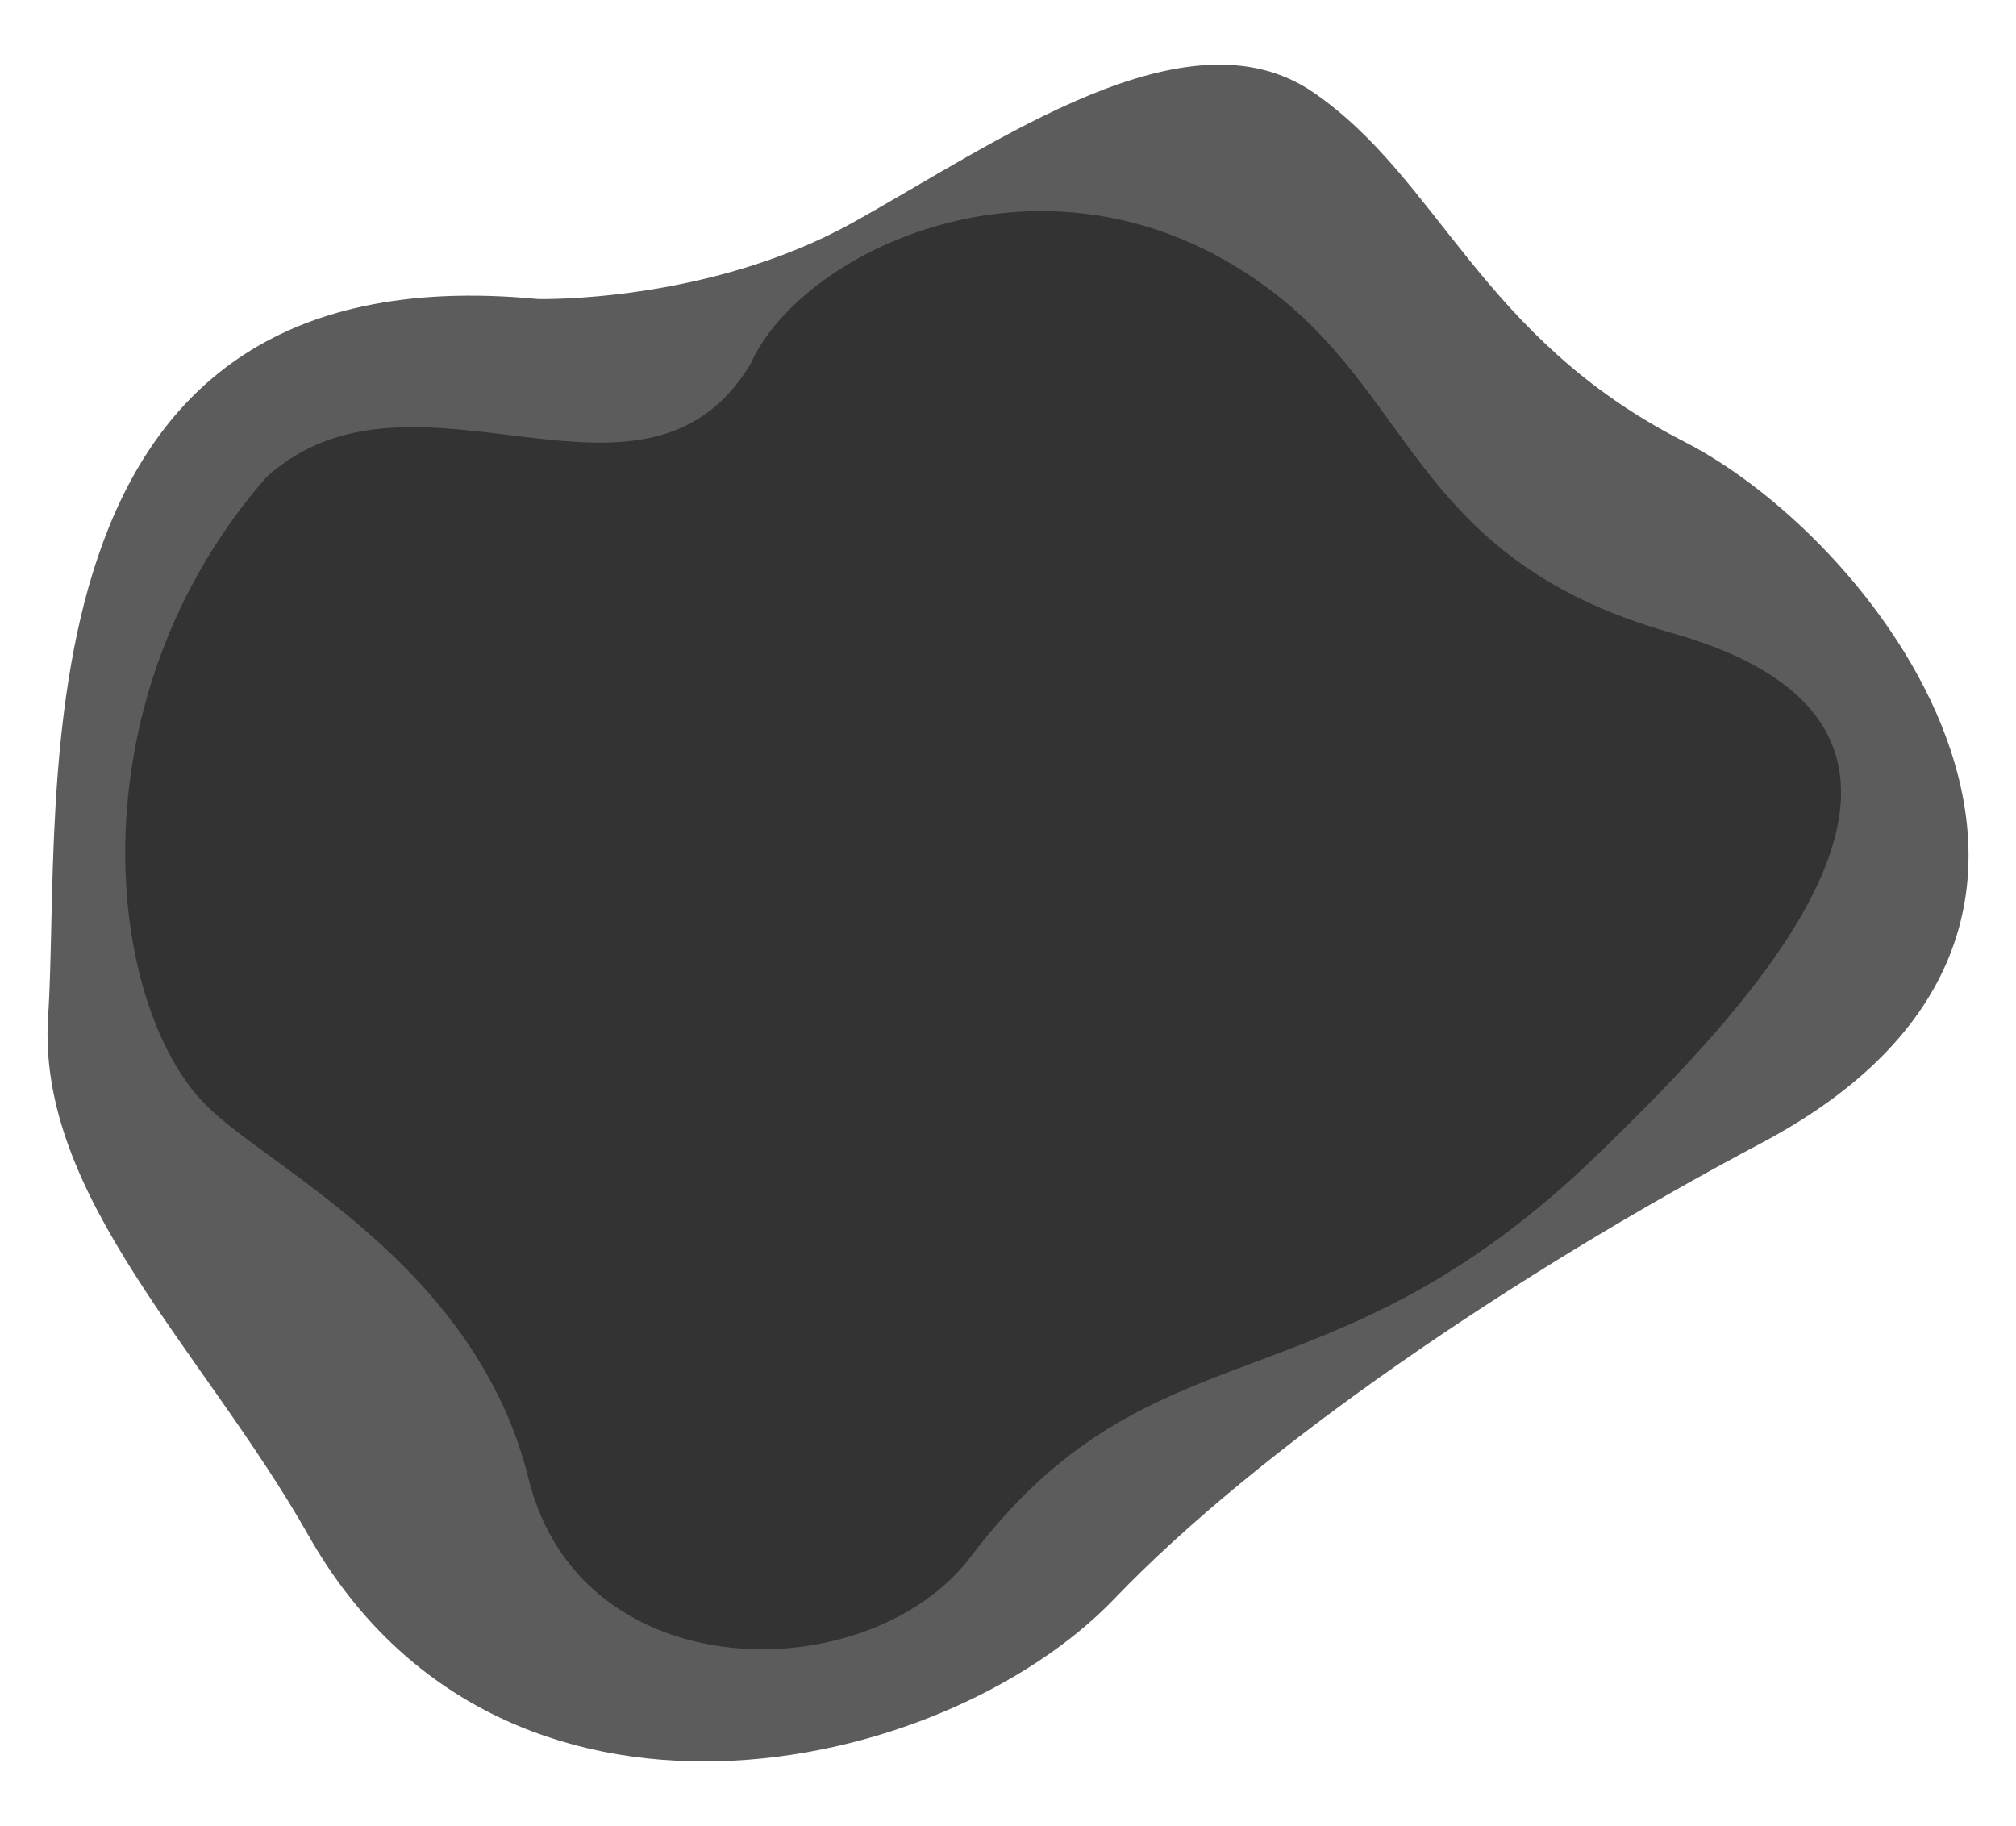
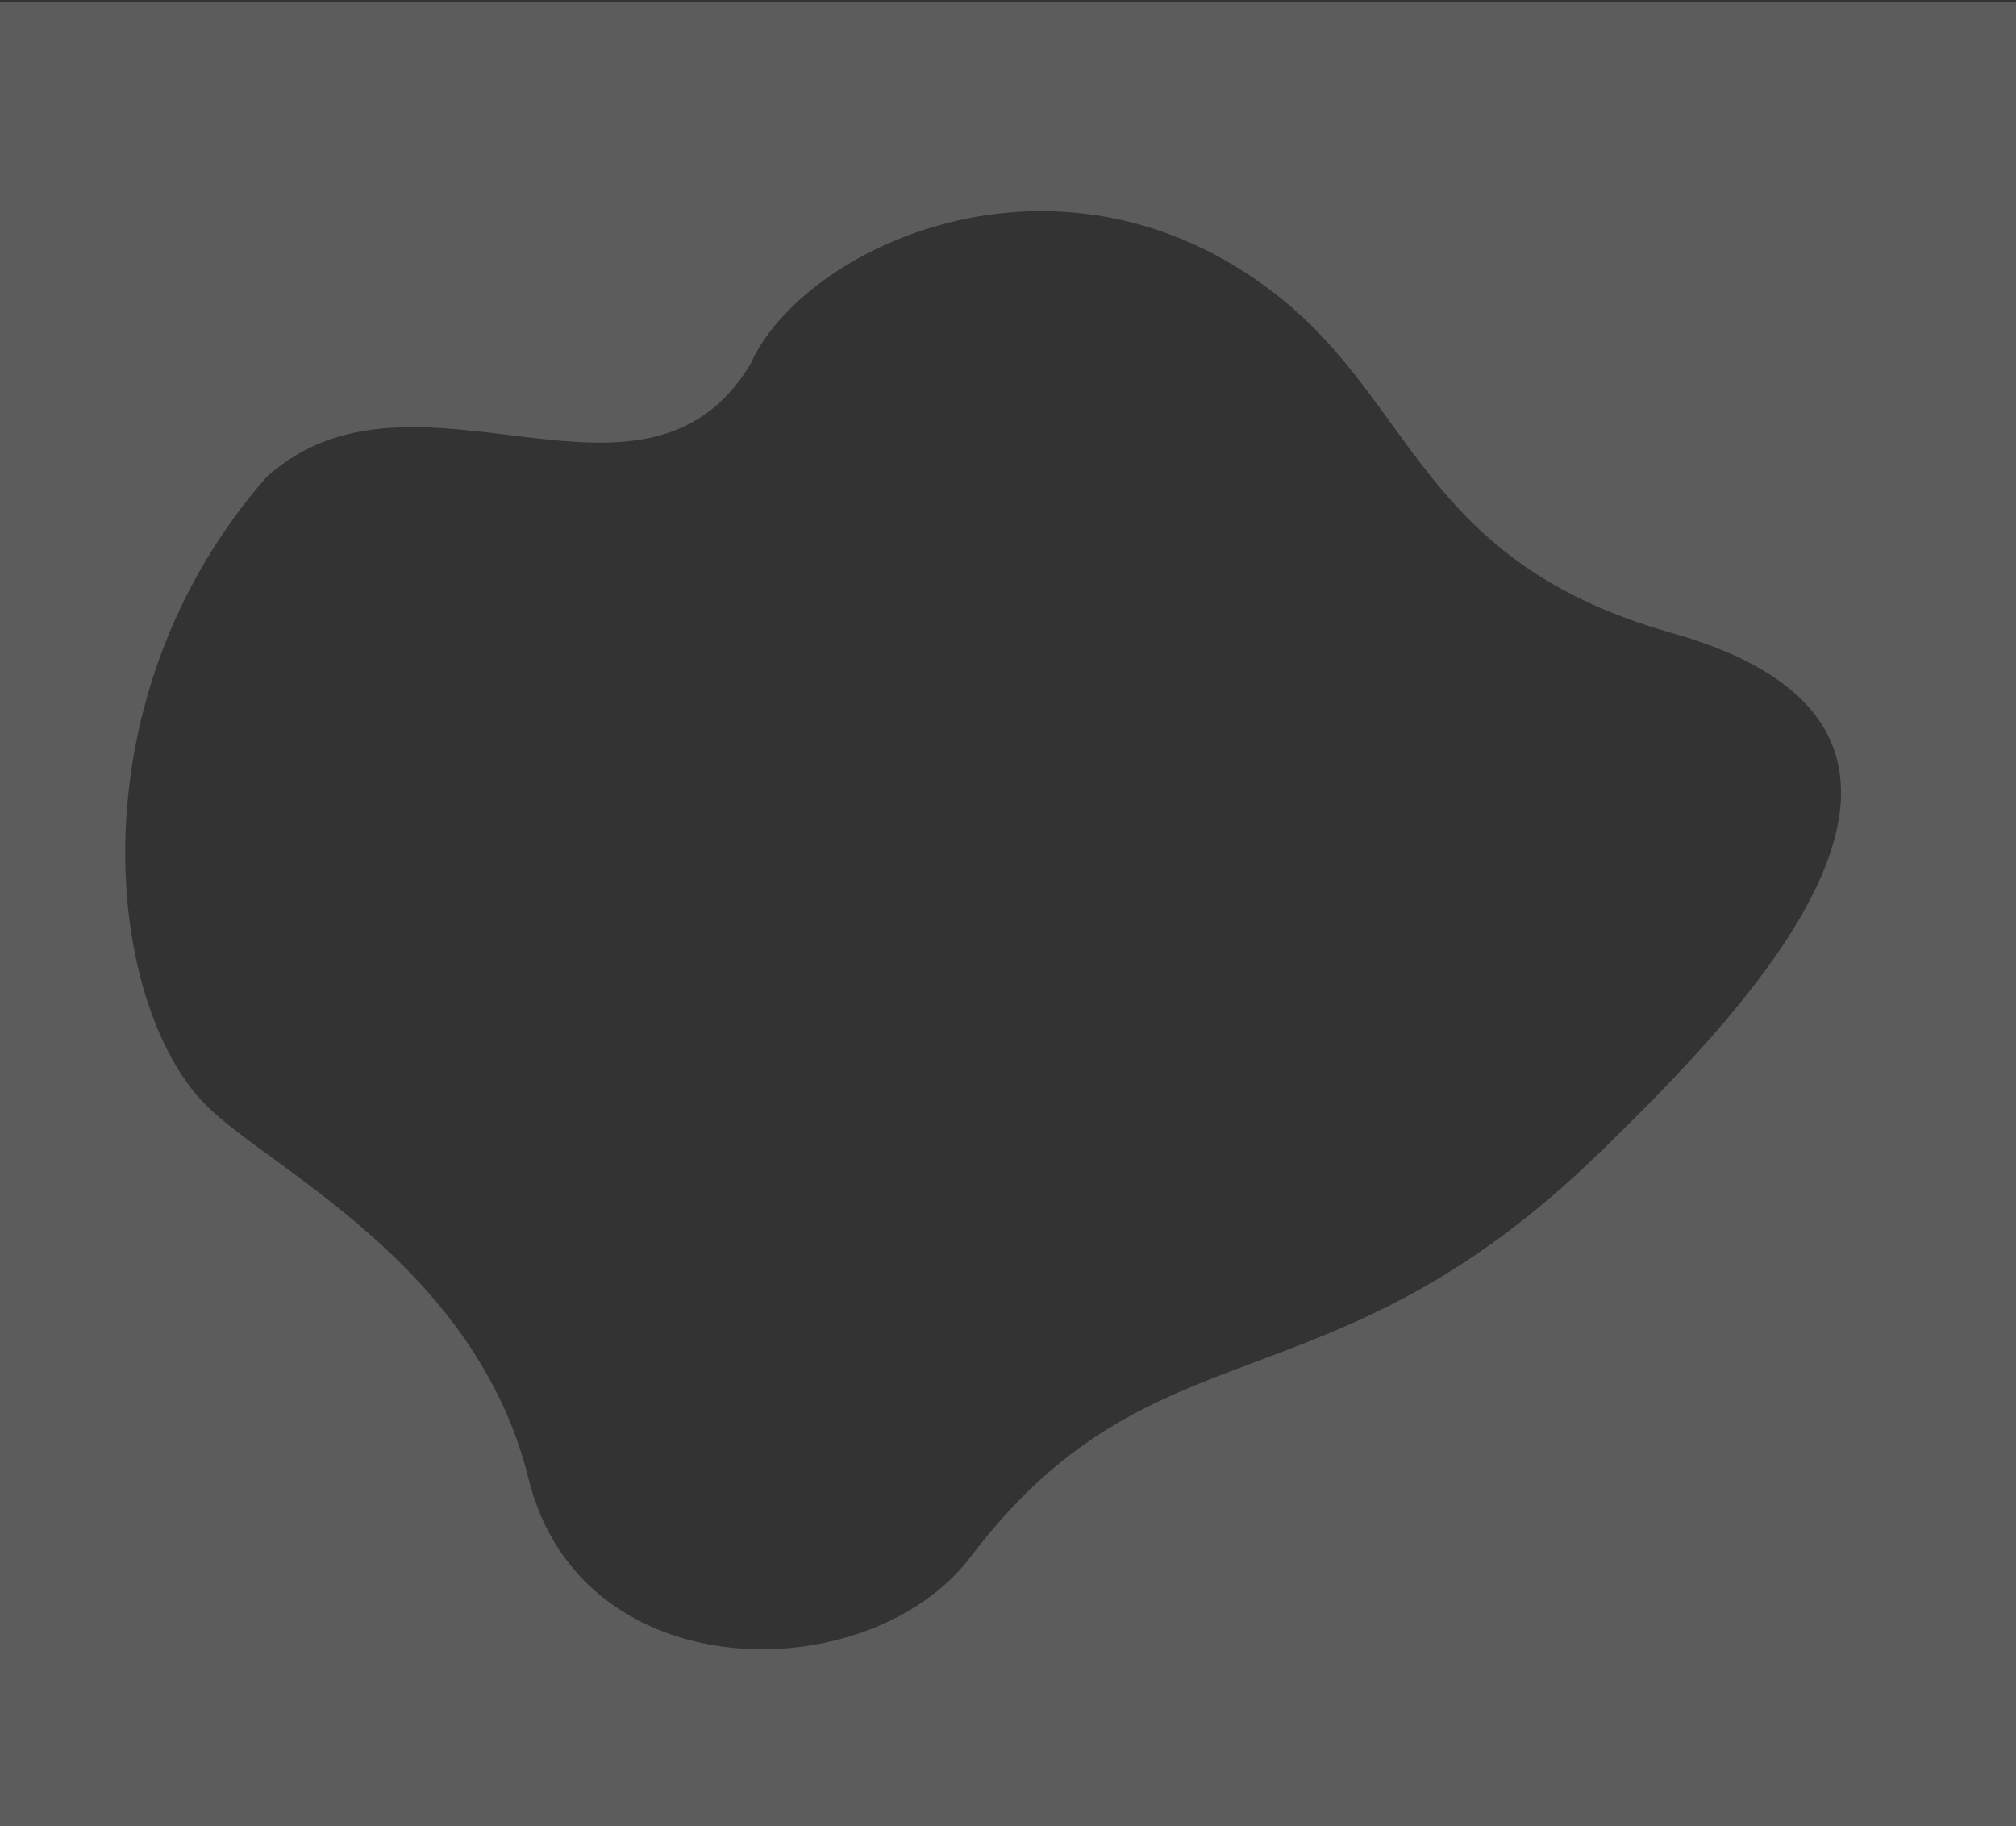
<svg xmlns="http://www.w3.org/2000/svg" version="1.1" id="Layer_1" x="0px" y="0px" viewBox="0 0 1060 960" style="enable-background:new 0 0 1060 960;" xml:space="preserve">
  <rect x="0" y="0" width="1060" height="960" fill="#333333" stroke="none" />
  <style type="text/css">
	.st0{opacity:0.2;fill:#FFFFFF;enable-background:new    ;}
	.st1{fill:#FFFFFF;}
</style>
  <path class="st0" d="M0,1v960h1060V1H0z M840.9,606.1c-143.3,139.3-234,84.9-330.5,212.3c-53.1,70.1-204.9,71.1-232.5-41.1  C250,664.5,140.7,614,108,580.7c-52.9-53.8-69.9-213.5,32.3-330.1c78.2-69.9,197.7,33.8,254.2-59c26.9-61.3,162.1-126,276.6-36.7  c73.1,57.1,76,140.6,207.7,177.8C1062,384.4,918.7,530.4,840.9,606.1z" />
-   <path class="st1" d="M0,0v960h1060V0H0z M926.5,600.7C794,671,661.3,761.8,585.8,840.6c-90.1,93.9-322.7,144.7-423.6-33.4  c-55.1-97.3-143.1-178-136.9-273c7.6-114.9-23.4-404.1,257.6-377c0,0,88.5,2.3,164.8-39.8C523.9,75.2,624.1,2.9,690.6,48.6  S778.3,177.4,885.2,232S1139.1,487.8,926.5,600.7z" />
</svg>